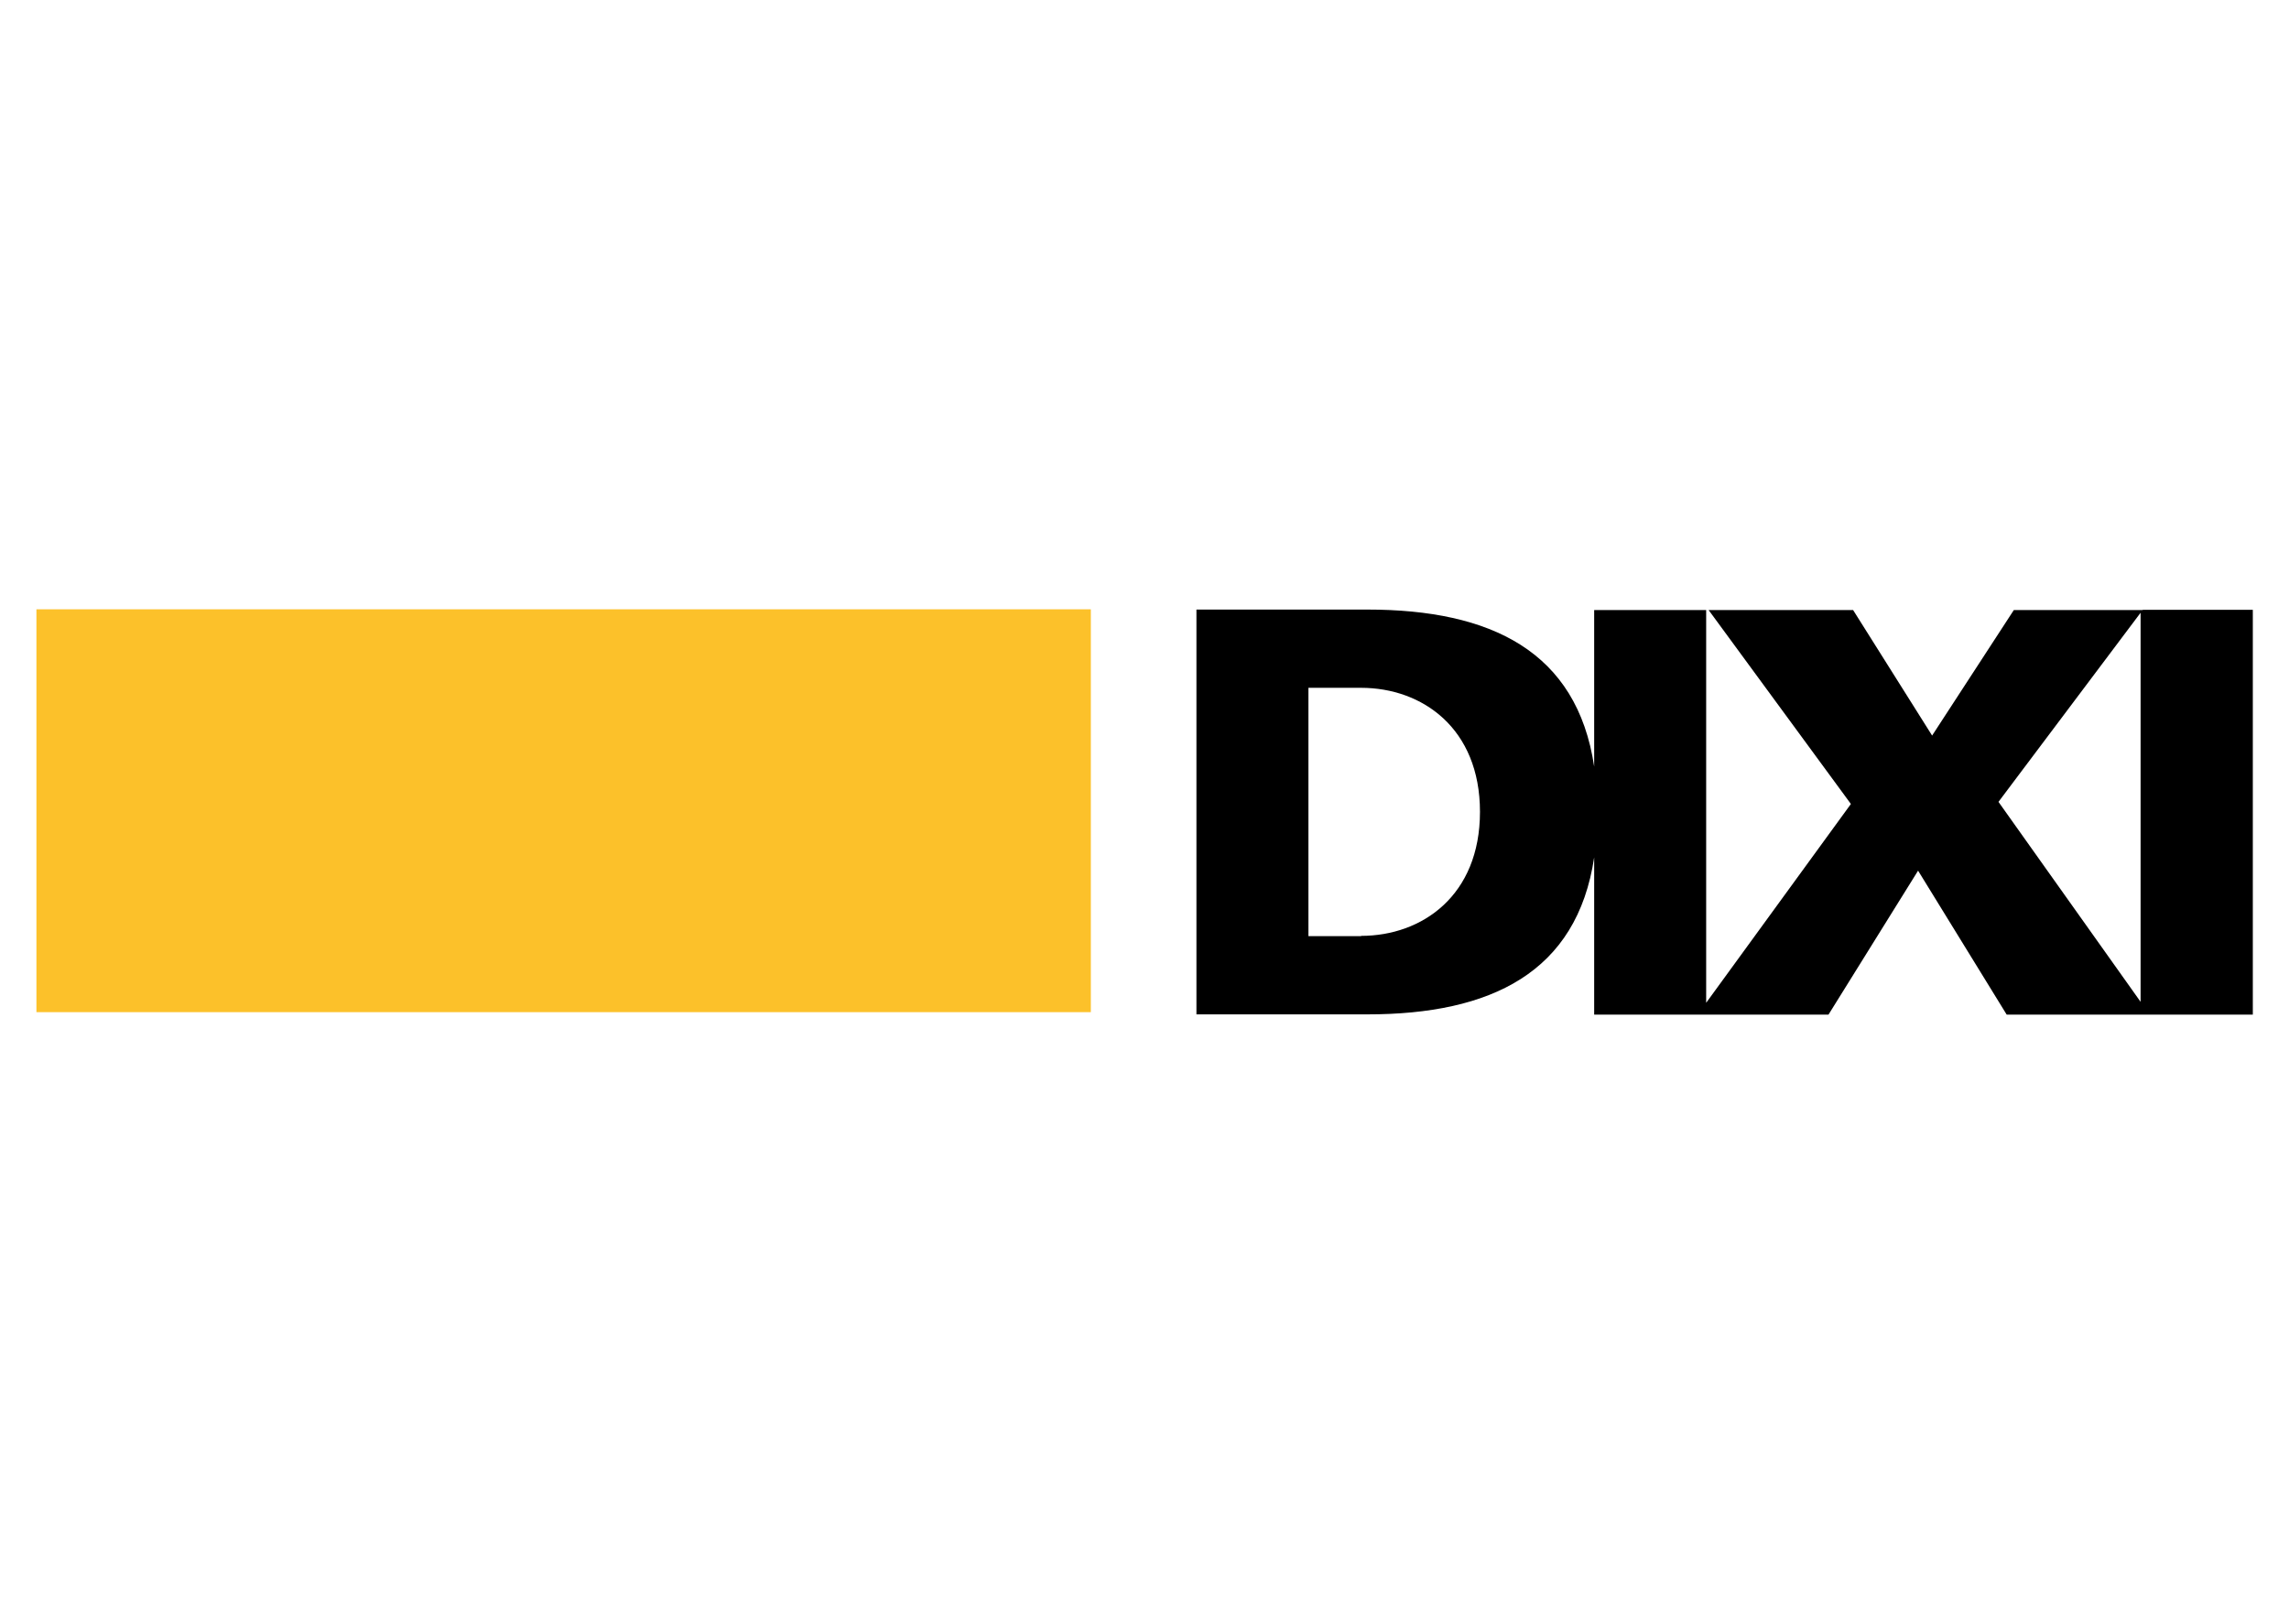
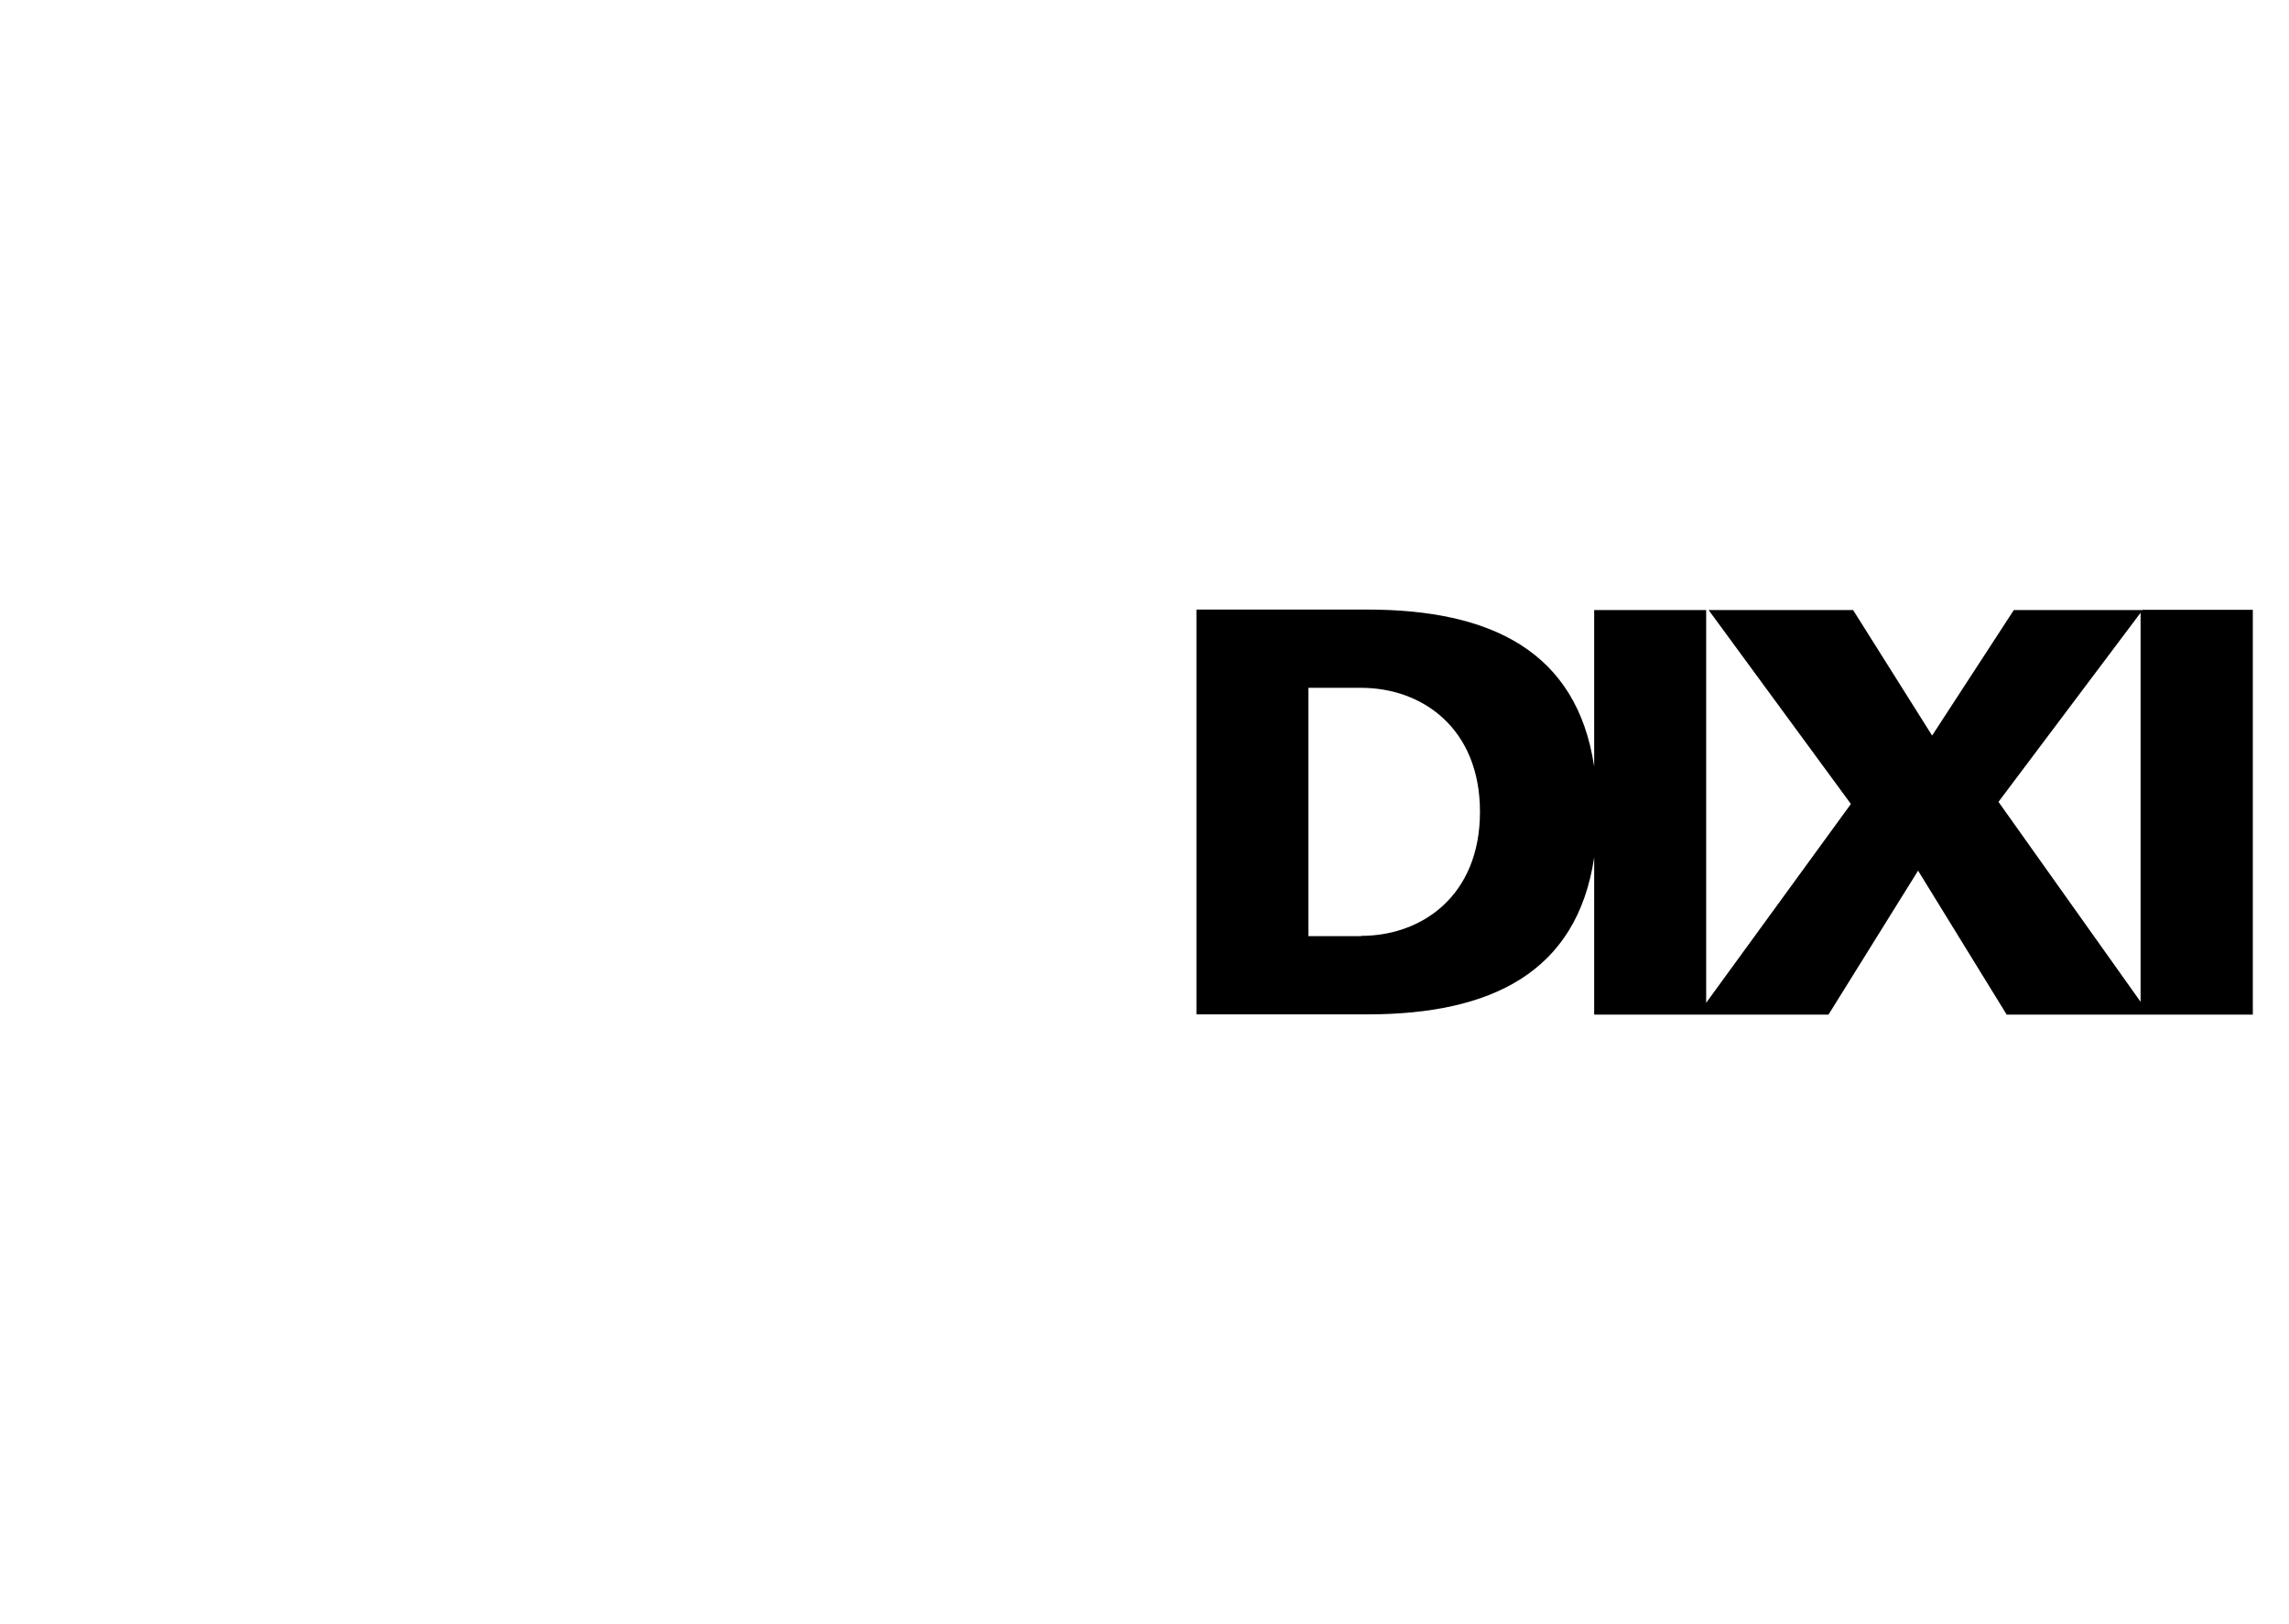
<svg xmlns="http://www.w3.org/2000/svg" id="Calque_13" data-name="Calque 13" viewBox="0 0 93 66">
  <defs>
    <style>
      .cls-1 {
        fill: #fcc12a;
      }
    </style>
  </defs>
-   <path d="M87.05,24.79h-5.23l-3.32,5.1-3.21-5.1h-5.87l5.78,7.88-5.88,8.08v-15.96h-4.55v6.36c-.7-4.68-4.19-6.38-9.22-6.38h-6.94v16.45h6.94c5.03,0,8.52-1.7,9.22-6.38v6.39h9.52l3.64-5.85,3.6,5.85h10v-16.45h-4.47ZM55.3,38.04h-2.14v-10.09h2.14c2.48,0,4.83,1.64,4.83,5.04s-2.35,5.04-4.83,5.04ZM81.2,32.58l5.77-7.68v15.81l-5.77-8.12Z" />
-   <rect class="cls-1" x="1.48" y="24.76" width="42.84" height="16.37" />
+   <path d="M87.05,24.79h-5.23l-3.32,5.1-3.21-5.1h-5.87l5.78,7.88-5.88,8.08v-15.96h-4.55v6.36c-.7-4.68-4.19-6.38-9.22-6.38h-6.94v16.45h6.94c5.03,0,8.52-1.7,9.22-6.38v6.39h9.52l3.64-5.85,3.6,5.85h10v-16.45h-4.47ZM55.3,38.04h-2.14v-10.09h2.14c2.48,0,4.83,1.64,4.83,5.04s-2.35,5.04-4.83,5.04M81.2,32.58l5.77-7.68v15.81l-5.77-8.12Z" />
</svg>